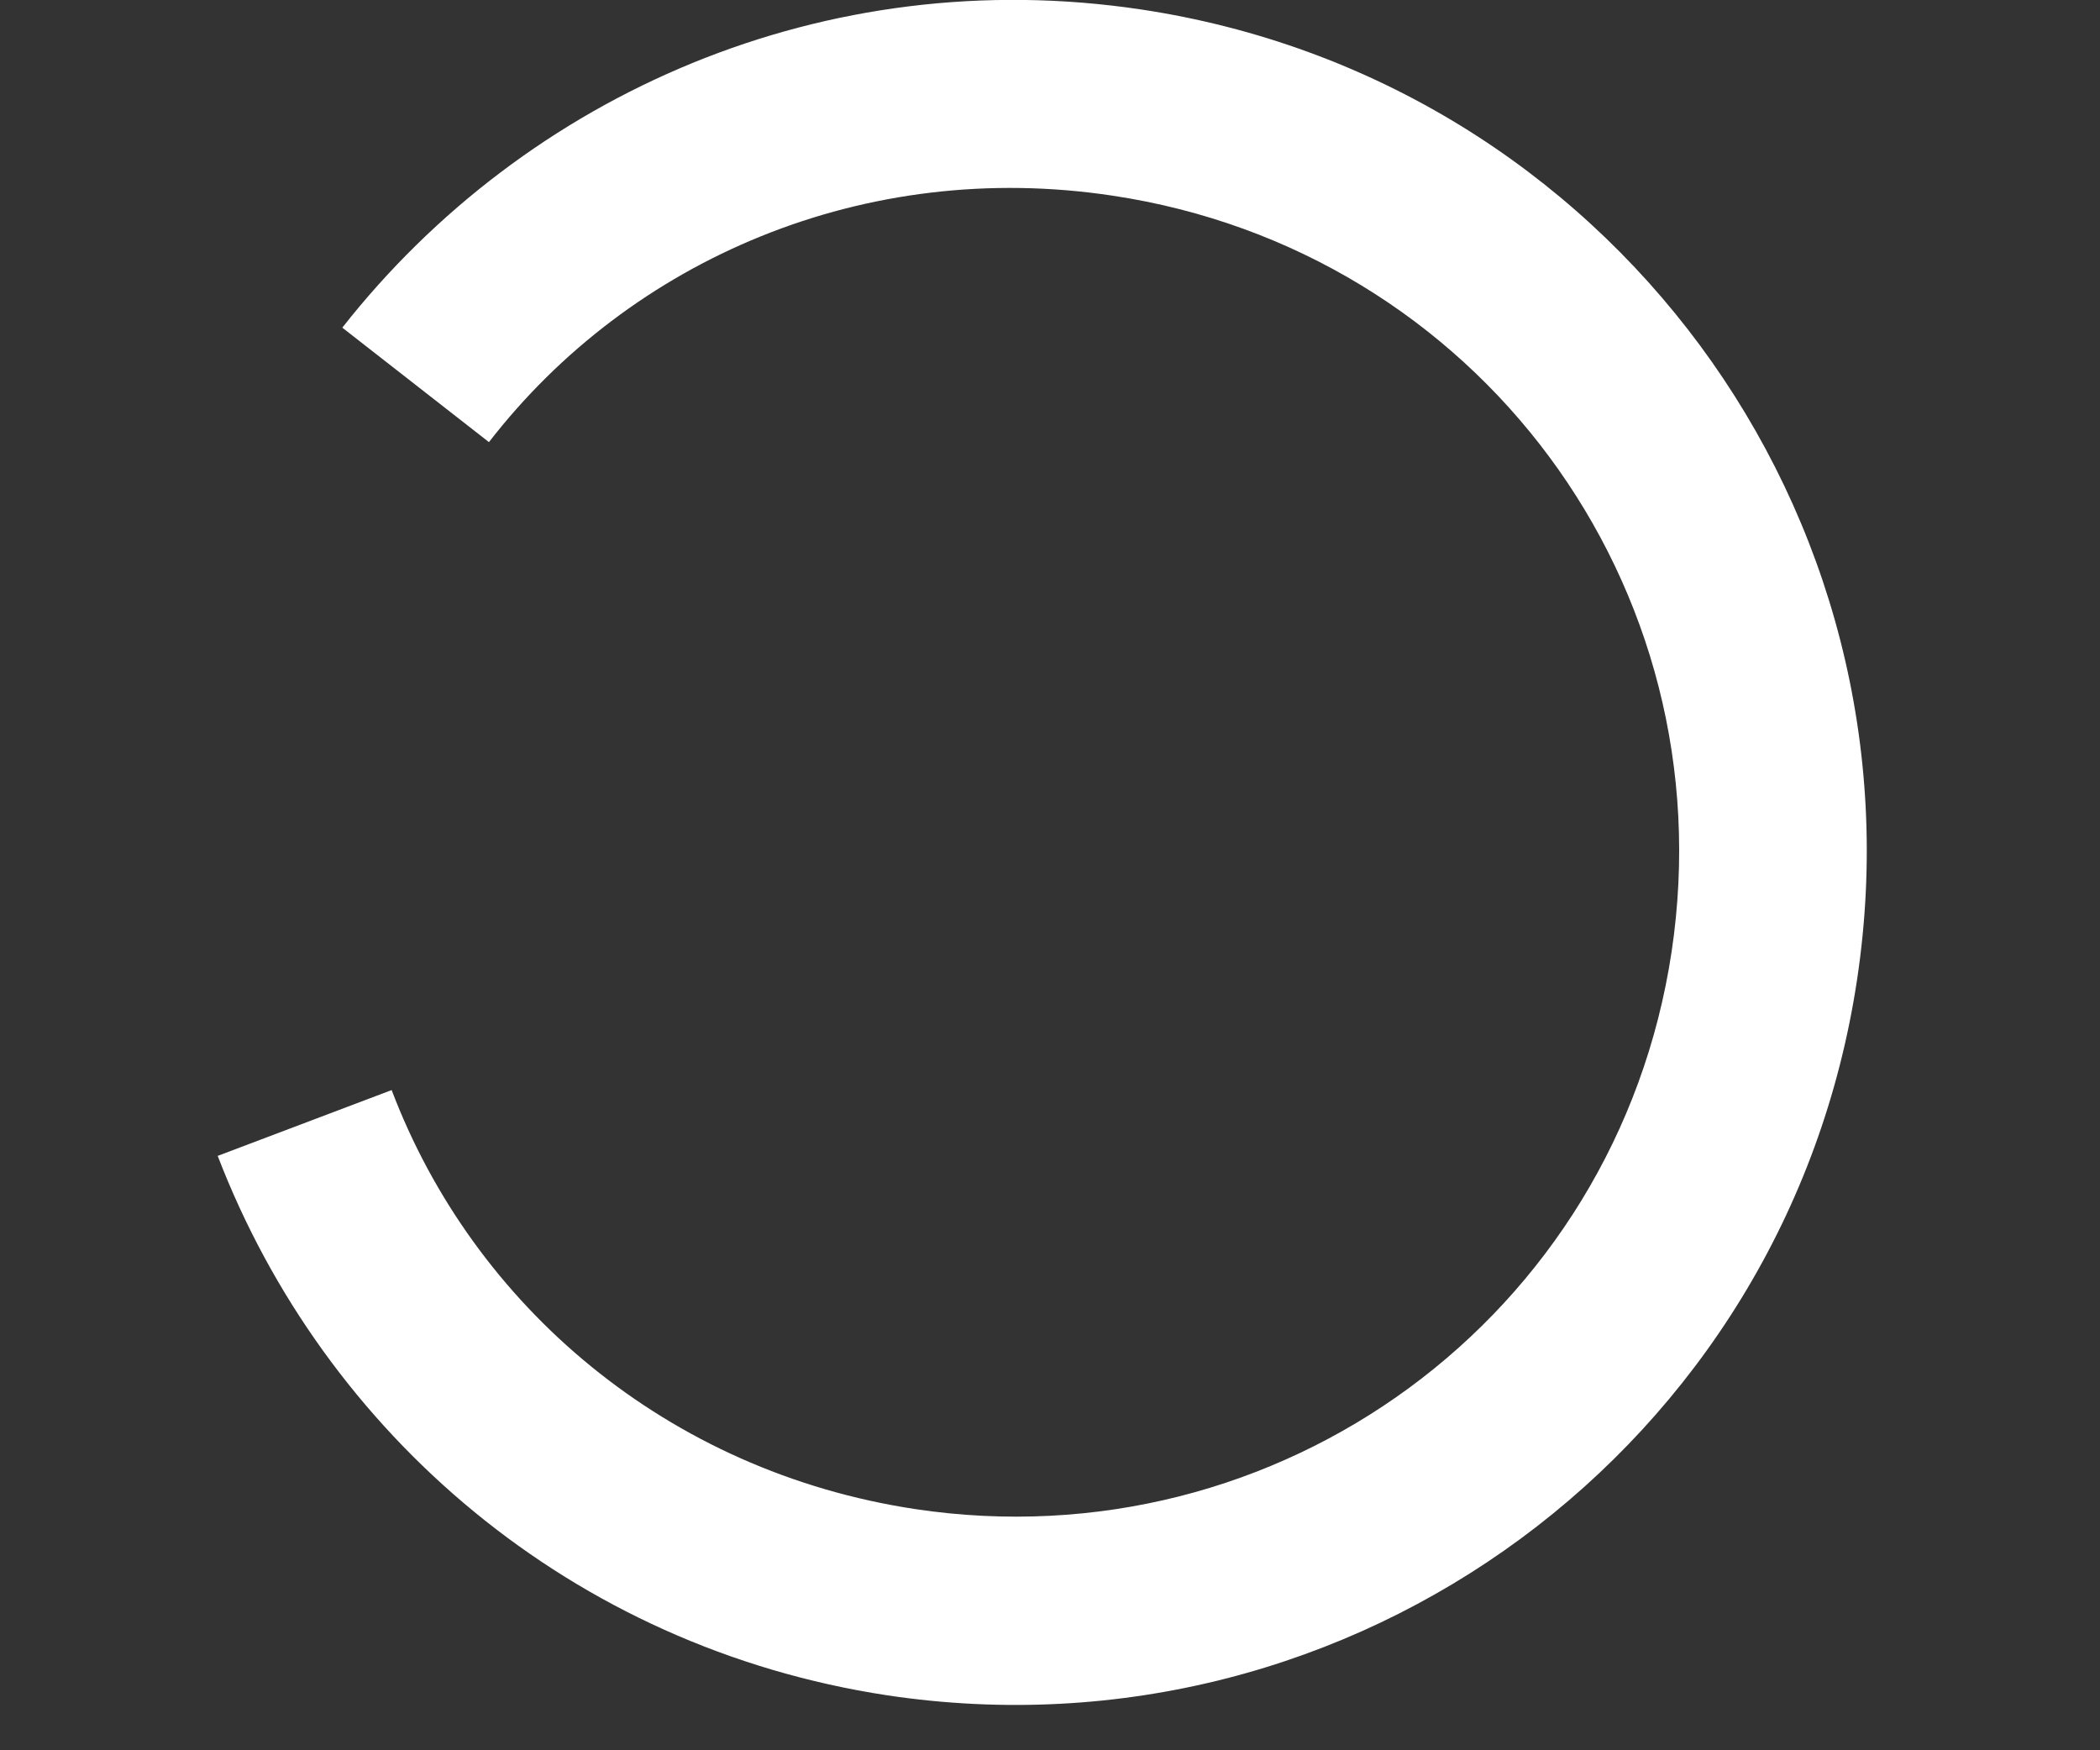
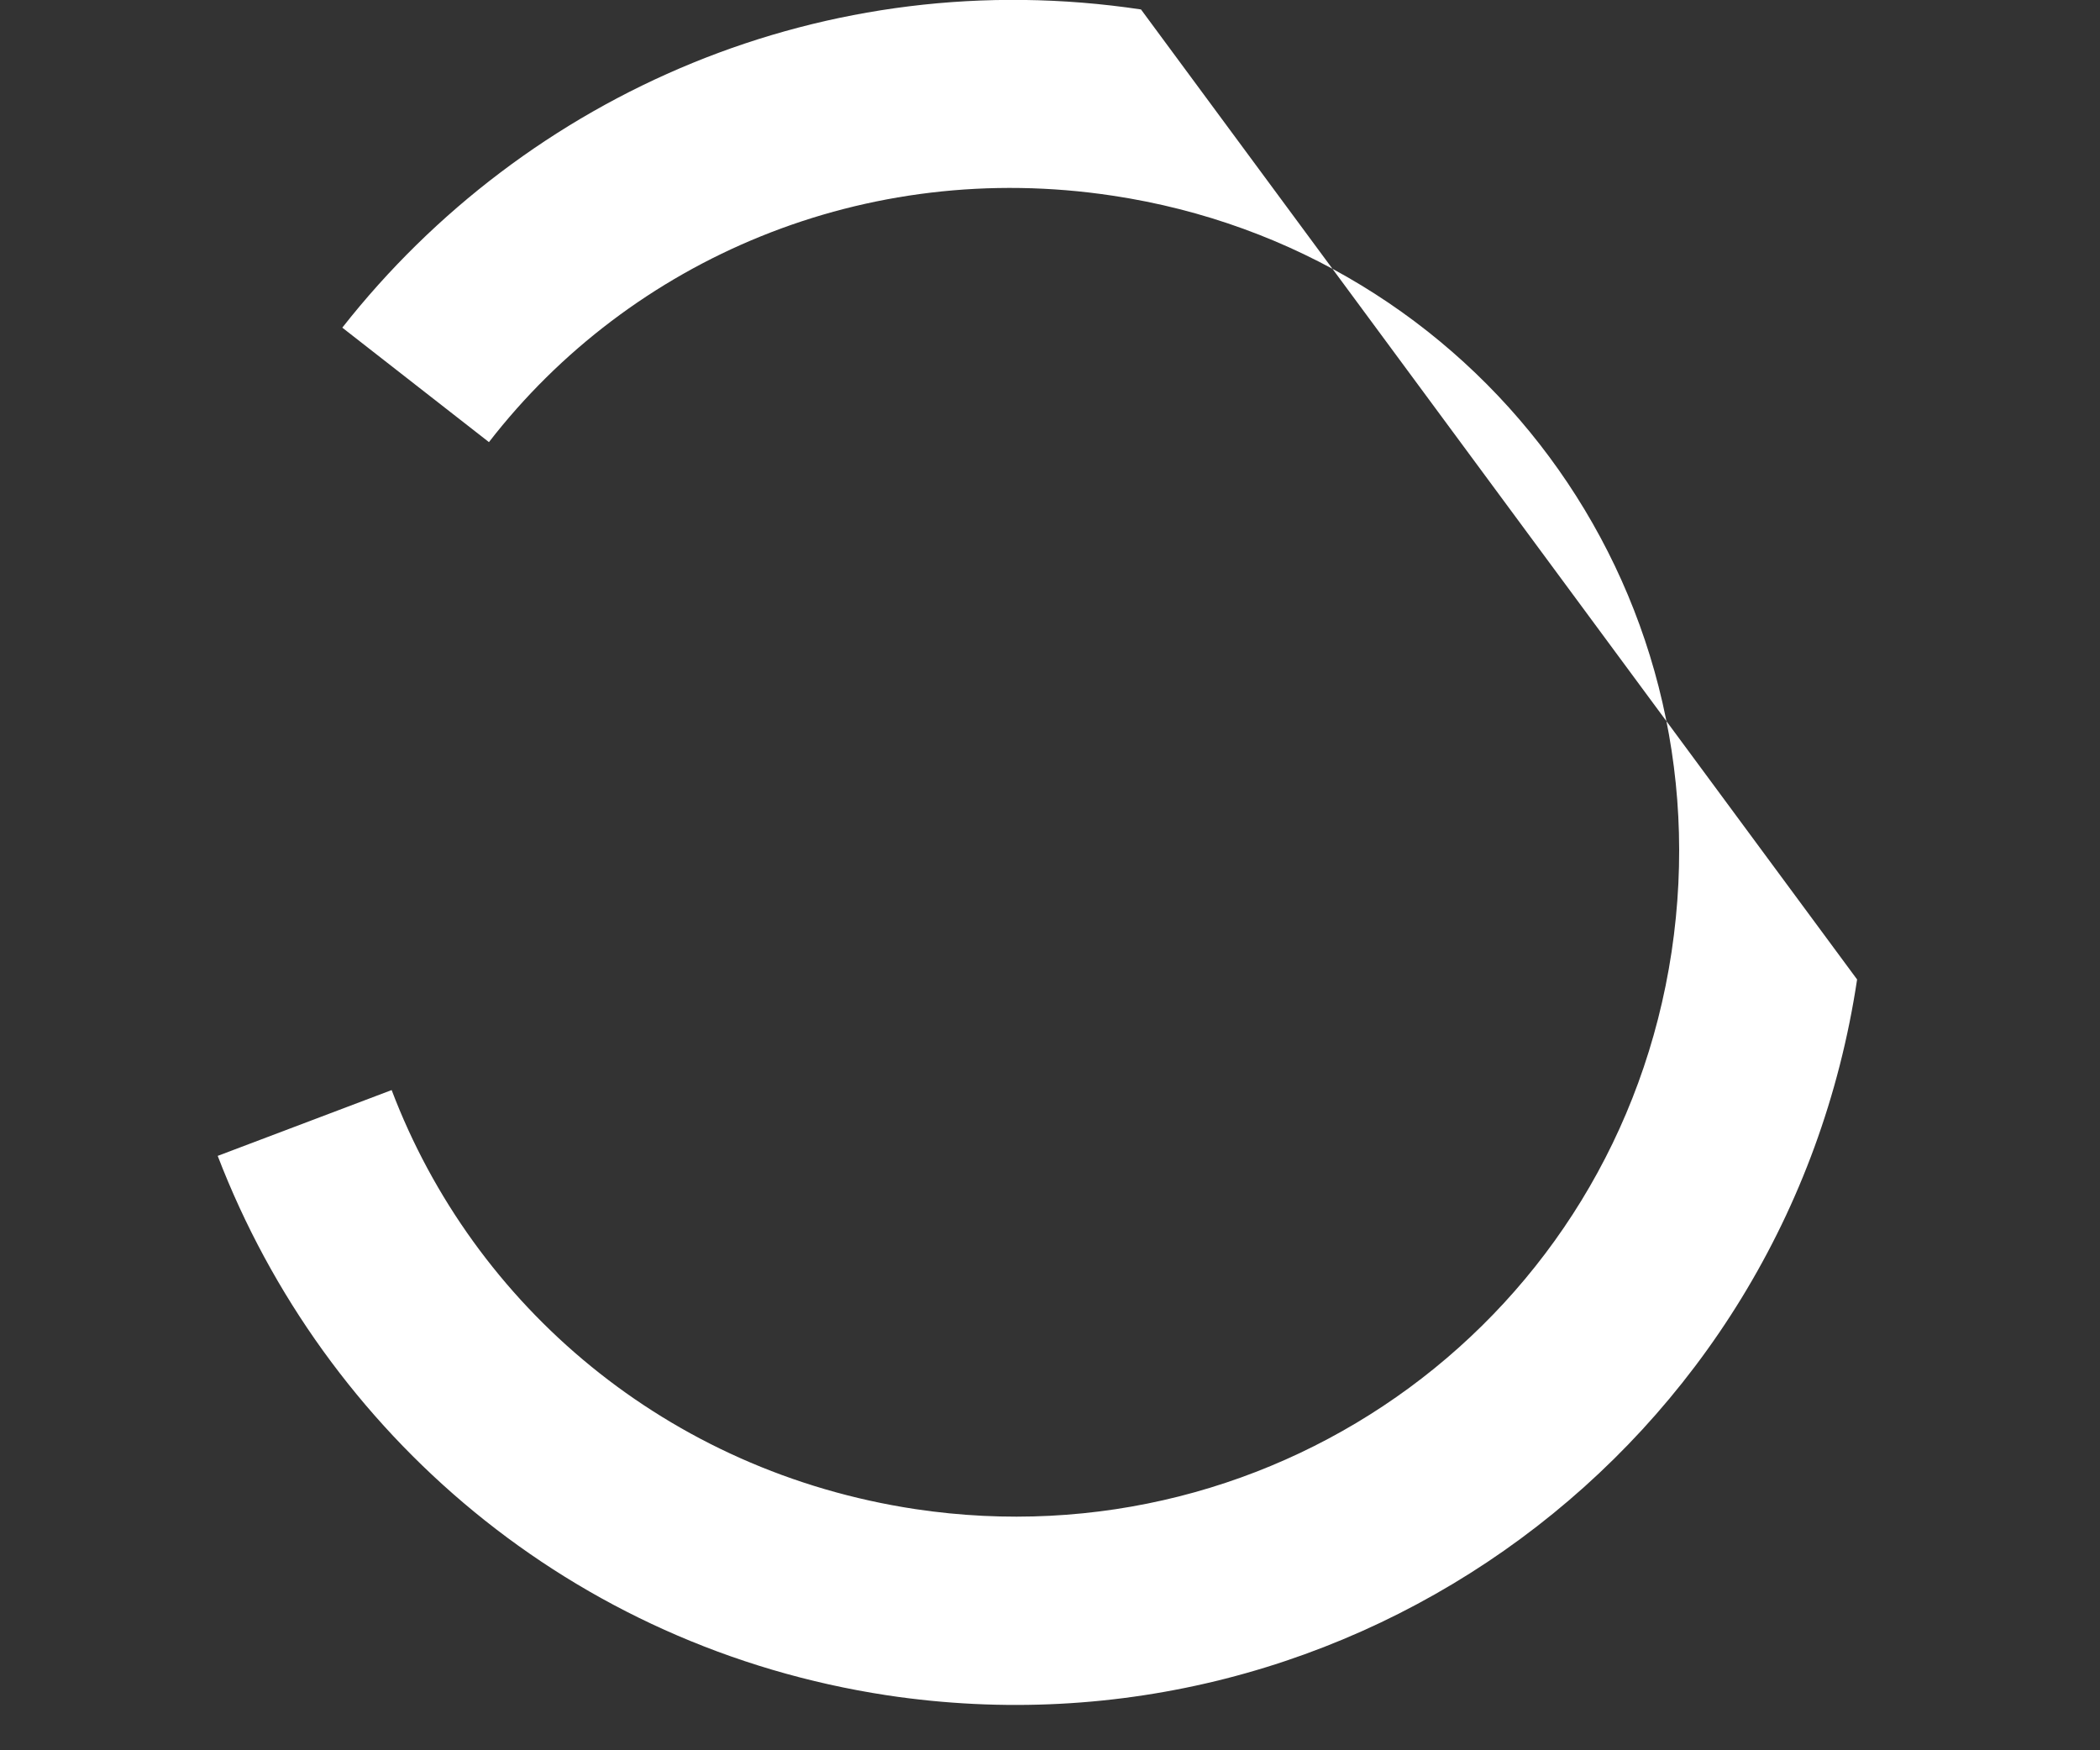
<svg xmlns="http://www.w3.org/2000/svg" width="6" height="5" viewBox="0 0 6 5" fill="none">
  <rect x="0" y="0" width="6" height="5" fill="#333333" stroke="none" />
-   <path d="M5.306 2.798C5.106 4.131 3.867 5.043 2.535 4.843C1.634 4.706 0.927 4.096 0.622 3.302L1.119 3.114C1.353 3.731 1.907 4.204 2.615 4.311C3.654 4.467 4.619 3.762 4.776 2.719C4.933 1.672 4.219 0.715 3.179 0.559C2.472 0.452 1.802 0.74 1.397 1.263L0.978 0.936C1.504 0.267 2.359 -0.108 3.26 0.027C4.591 0.227 5.507 1.464 5.306 2.798Z" fill="white" />
+   <path d="M5.306 2.798C5.106 4.131 3.867 5.043 2.535 4.843C1.634 4.706 0.927 4.096 0.622 3.302L1.119 3.114C1.353 3.731 1.907 4.204 2.615 4.311C3.654 4.467 4.619 3.762 4.776 2.719C4.933 1.672 4.219 0.715 3.179 0.559C2.472 0.452 1.802 0.74 1.397 1.263L0.978 0.936C1.504 0.267 2.359 -0.108 3.26 0.027Z" fill="white" />
</svg>